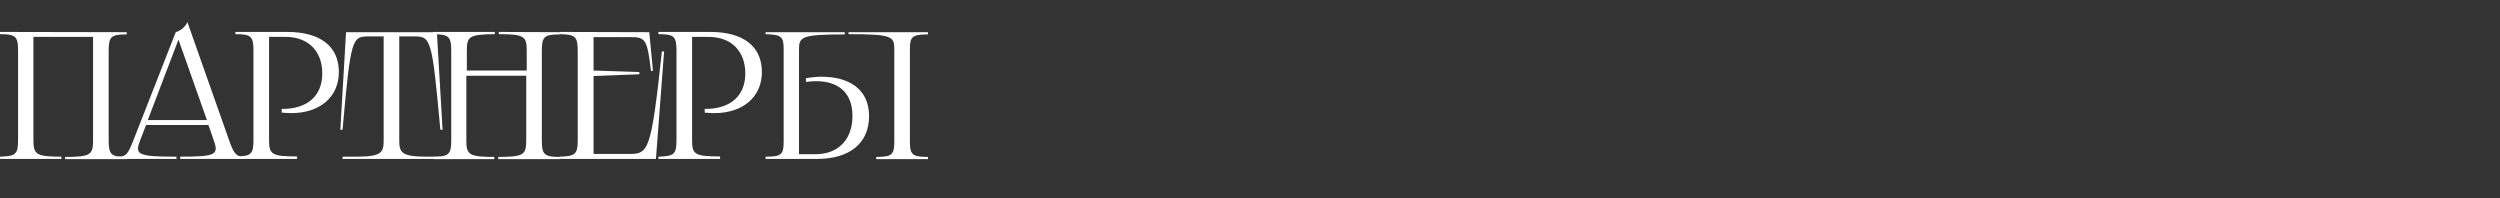
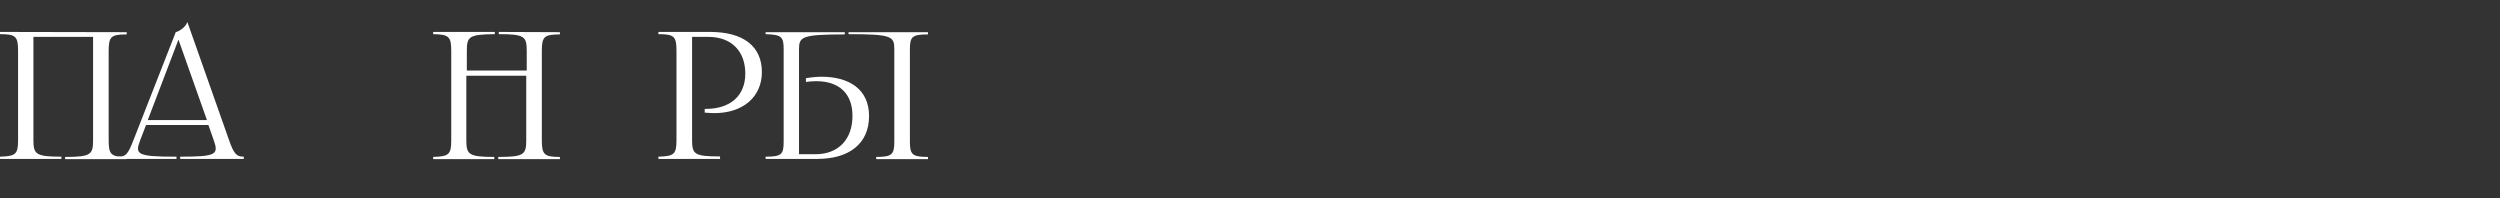
<svg xmlns="http://www.w3.org/2000/svg" version="1.1" id="_Слой_1" x="0px" y="0px" viewBox="0 0 1010 80" style="enable-background:new 0 0 1010 80;" xml:space="preserve">
  <rect x="0" y="0" width="1010" height="80" fill="#333333" stroke="none" />
  <style type="text/css"> .st0{fill:#FFFFFF;} </style>
  <g>
    <path class="st0" d="M51.2,13v0.9c-6.4,0-7.3,0.9-7.3,6.8v35.9c0,5.8,0.9,6.8,7.3,6.8v0.9H26.3v-0.9c10.5,0,11.3-1,11.3-6.8V14.9 H13.5v41.6c0,5.8,0.9,6.8,11.3,6.8v0.9H0v-0.9c6.4-0.2,7.3-1,7.3-6.8V20.6c0-5.9-0.9-6.8-7.3-6.8v-0.9L51.2,13L51.2,13z" />
    <path class="st0" d="M75.7,8.9l16.8,47.6c2,5.8,3.1,6.8,6,6.8v0.9H72.8v-0.9c14.8,0,15.6-0.9,13.5-6.8l-2.1-6H59l-2.3,6 c-2.3,5.9-1.5,6.8,14.6,6.8v0.9H47.8v-0.9c3,0,3.9-0.9,6.2-6.9L71,13C72.7,12.5,74.9,11,75.7,8.9L75.7,8.9z M83.6,48.5L72.1,16 L59.7,48.5H83.6z" />
-     <path class="st0" d="M136.9,29.1c0,10.1-7.7,16.6-19.2,16.6c-1.2,0-2.6-0.1-3.9-0.2v-1.5h0.3c10.1,0,16.1-5.3,16.1-14.3 s-5.6-14.8-14.9-14.8h-6.6v41.6c0,5.8,0.9,6.7,11.3,6.7v1H95.1v-0.9c6.4-0.2,7.3-1,7.3-6.8V20.6c0-5.9-0.9-6.8-7.3-6.8v-0.9H116 C129.4,12.9,136.9,18.7,136.9,29.1L136.9,29.1z" />
-     <path class="st0" d="M176.5,13l2.3,39.4h-0.9c-3.4-37.2-3.8-37.7-10.8-37.7h-5.8v41.8c0,5.1,0.7,6.8,11.3,6.8h5.3v0.9h-39.5v-0.9 h5.3c10.7,0,11.3-1.7,11.3-6.8V14.7h-5.8c-7,0-7.5,0.4-10.8,37.7h-0.9l2.3-39.4L176.5,13L176.5,13z" />
    <path class="st0" d="M226.2,13v0.9c-6.4,0-7.3,0.9-7.3,6.8v35.9c0,5.8,0.9,6.8,7.3,6.8v0.9h-24.9v-0.9c10.5,0,11.3-1,11.3-6.8v-26 h-24.2v26c0,5.8,0.9,6.8,11.3,6.8v0.9H175v-0.9c6.4-0.2,7.3-1,7.3-6.8V20.6c0-5.8-0.9-6.7-7.3-6.8v-0.9h24.9v0.9 c-10.5,0.1-11.3,1-11.3,6.8v7.9h24.2v-7.9c0-5.9-0.9-6.8-11.3-6.8v-0.9L226.2,13L226.2,13z" />
-     <path class="st0" d="M262.3,13l1.5,15.6l-0.8,0.1c-1.5-12.9-2.3-13.7-8.2-13.7h-15v13.5l18.5,0.6v0.9l-18.5,0.7v31.5h14 c8.2,0,9.2-0.4,13.6-41.4h0.9L265,64.2h-38.9v-0.9c6.4-0.2,7.3-1,7.3-6.8V20.6c0-5.8-0.9-6.7-7.3-6.8v-0.9L262.3,13L262.3,13z" />
    <path class="st0" d="M307.8,29.1c0,10.1-7.7,16.6-19.2,16.6c-1.2,0-2.6-0.1-3.9-0.2v-1.5h0.3c10.1,0,16.1-5.3,16.1-14.3 s-5.6-14.8-14.9-14.8h-6.6v41.6c0,5.8,0.9,6.7,11.3,6.7v1H266v-0.9c6.4-0.2,7.3-1,7.3-6.8V20.6c0-5.9-0.9-6.8-7.3-6.8v-0.9h20.9 C300.3,12.9,307.8,18.7,307.8,29.1L307.8,29.1z" />
    <path class="st0" d="M309.3,63.3c6.5,0,7.3-0.9,7.3-6.2V19.9c0-5.1-0.9-5.9-7.3-6.1V13h32v0.9c-17.6,0-18.5,1-18.5,6.1v42.3h6.7 c9.2,0,14.9-6,14.9-15.5c0-8.9-5.3-14-14.6-14c-1.3,0-2.8,0.1-4.2,0.3v-1.5c2.3-0.4,4.6-0.6,6.3-0.6c10.8,0,19.2,4.8,19.2,15.9 s-8,17.3-20.9,17.3h-20.9L309.3,63.3L309.3,63.3z M374.9,13v0.9c-6.4,0-7.3,0.9-7.3,6.1v37.2c0,5.2,0.9,6.2,7.3,6.2v0.9H354v-0.9 c6.4,0,7.3-1,7.3-6.2V19.9c0-5.2-0.9-6.1-18.5-6.1V13C342.8,13,374.9,13,374.9,13z" />
  </g>
</svg>